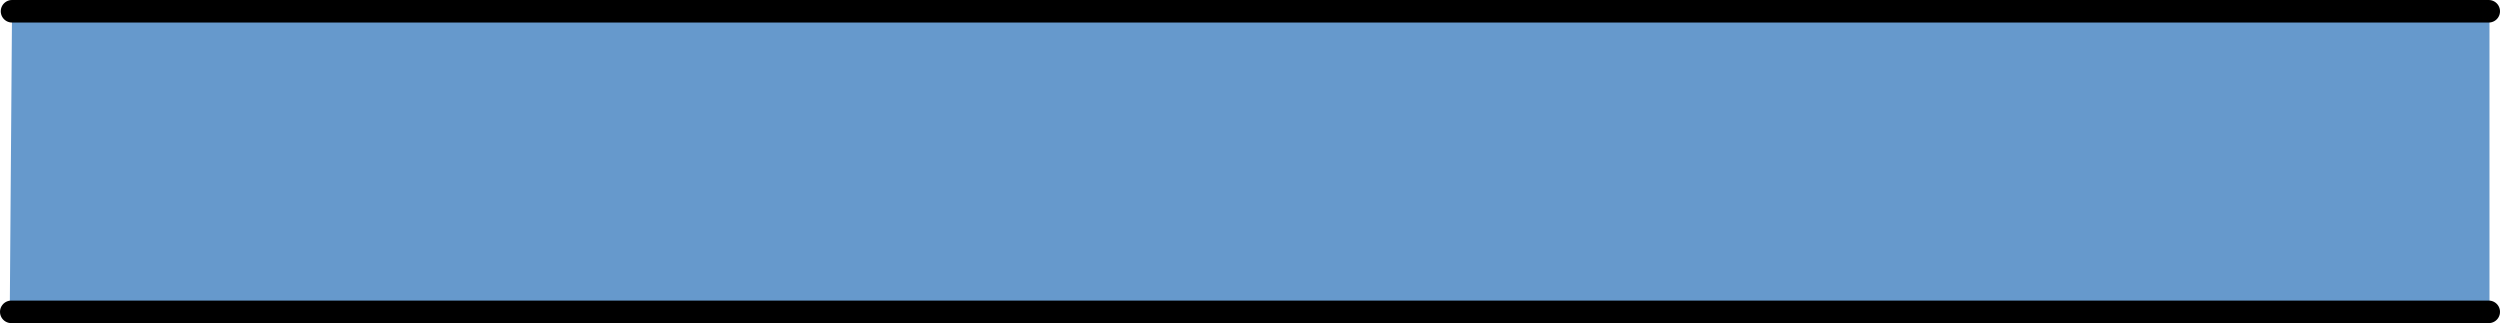
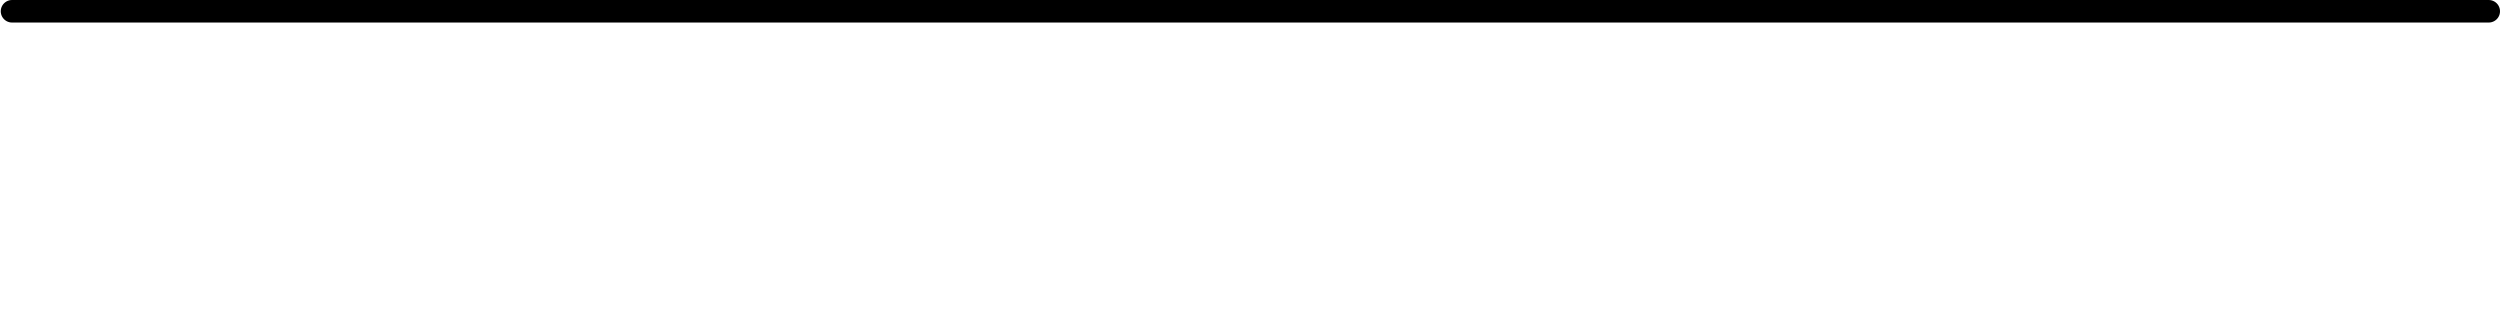
<svg xmlns="http://www.w3.org/2000/svg" height="21.5px" width="166.35px">
  <g transform="matrix(1.0, 0.0, 0.0, 1.0, 0.65, 10.75)">
-     <path d="M164.95 -10.0 L165.0 -10.0 165.0 10.0 164.95 10.0 0.1 10.0 0.0 10.0 0.15 -10.0 164.95 -10.0" fill="#6699cc" fill-rule="evenodd" stroke="none" />
-     <path d="M164.95 10.0 L0.1 10.0 M0.15 -10.0 L164.95 -10.0" fill="none" stroke="#000000" stroke-linecap="round" stroke-linejoin="round" stroke-width="1.5" />
+     <path d="M164.95 10.0 M0.15 -10.0 L164.95 -10.0" fill="none" stroke="#000000" stroke-linecap="round" stroke-linejoin="round" stroke-width="1.5" />
  </g>
</svg>